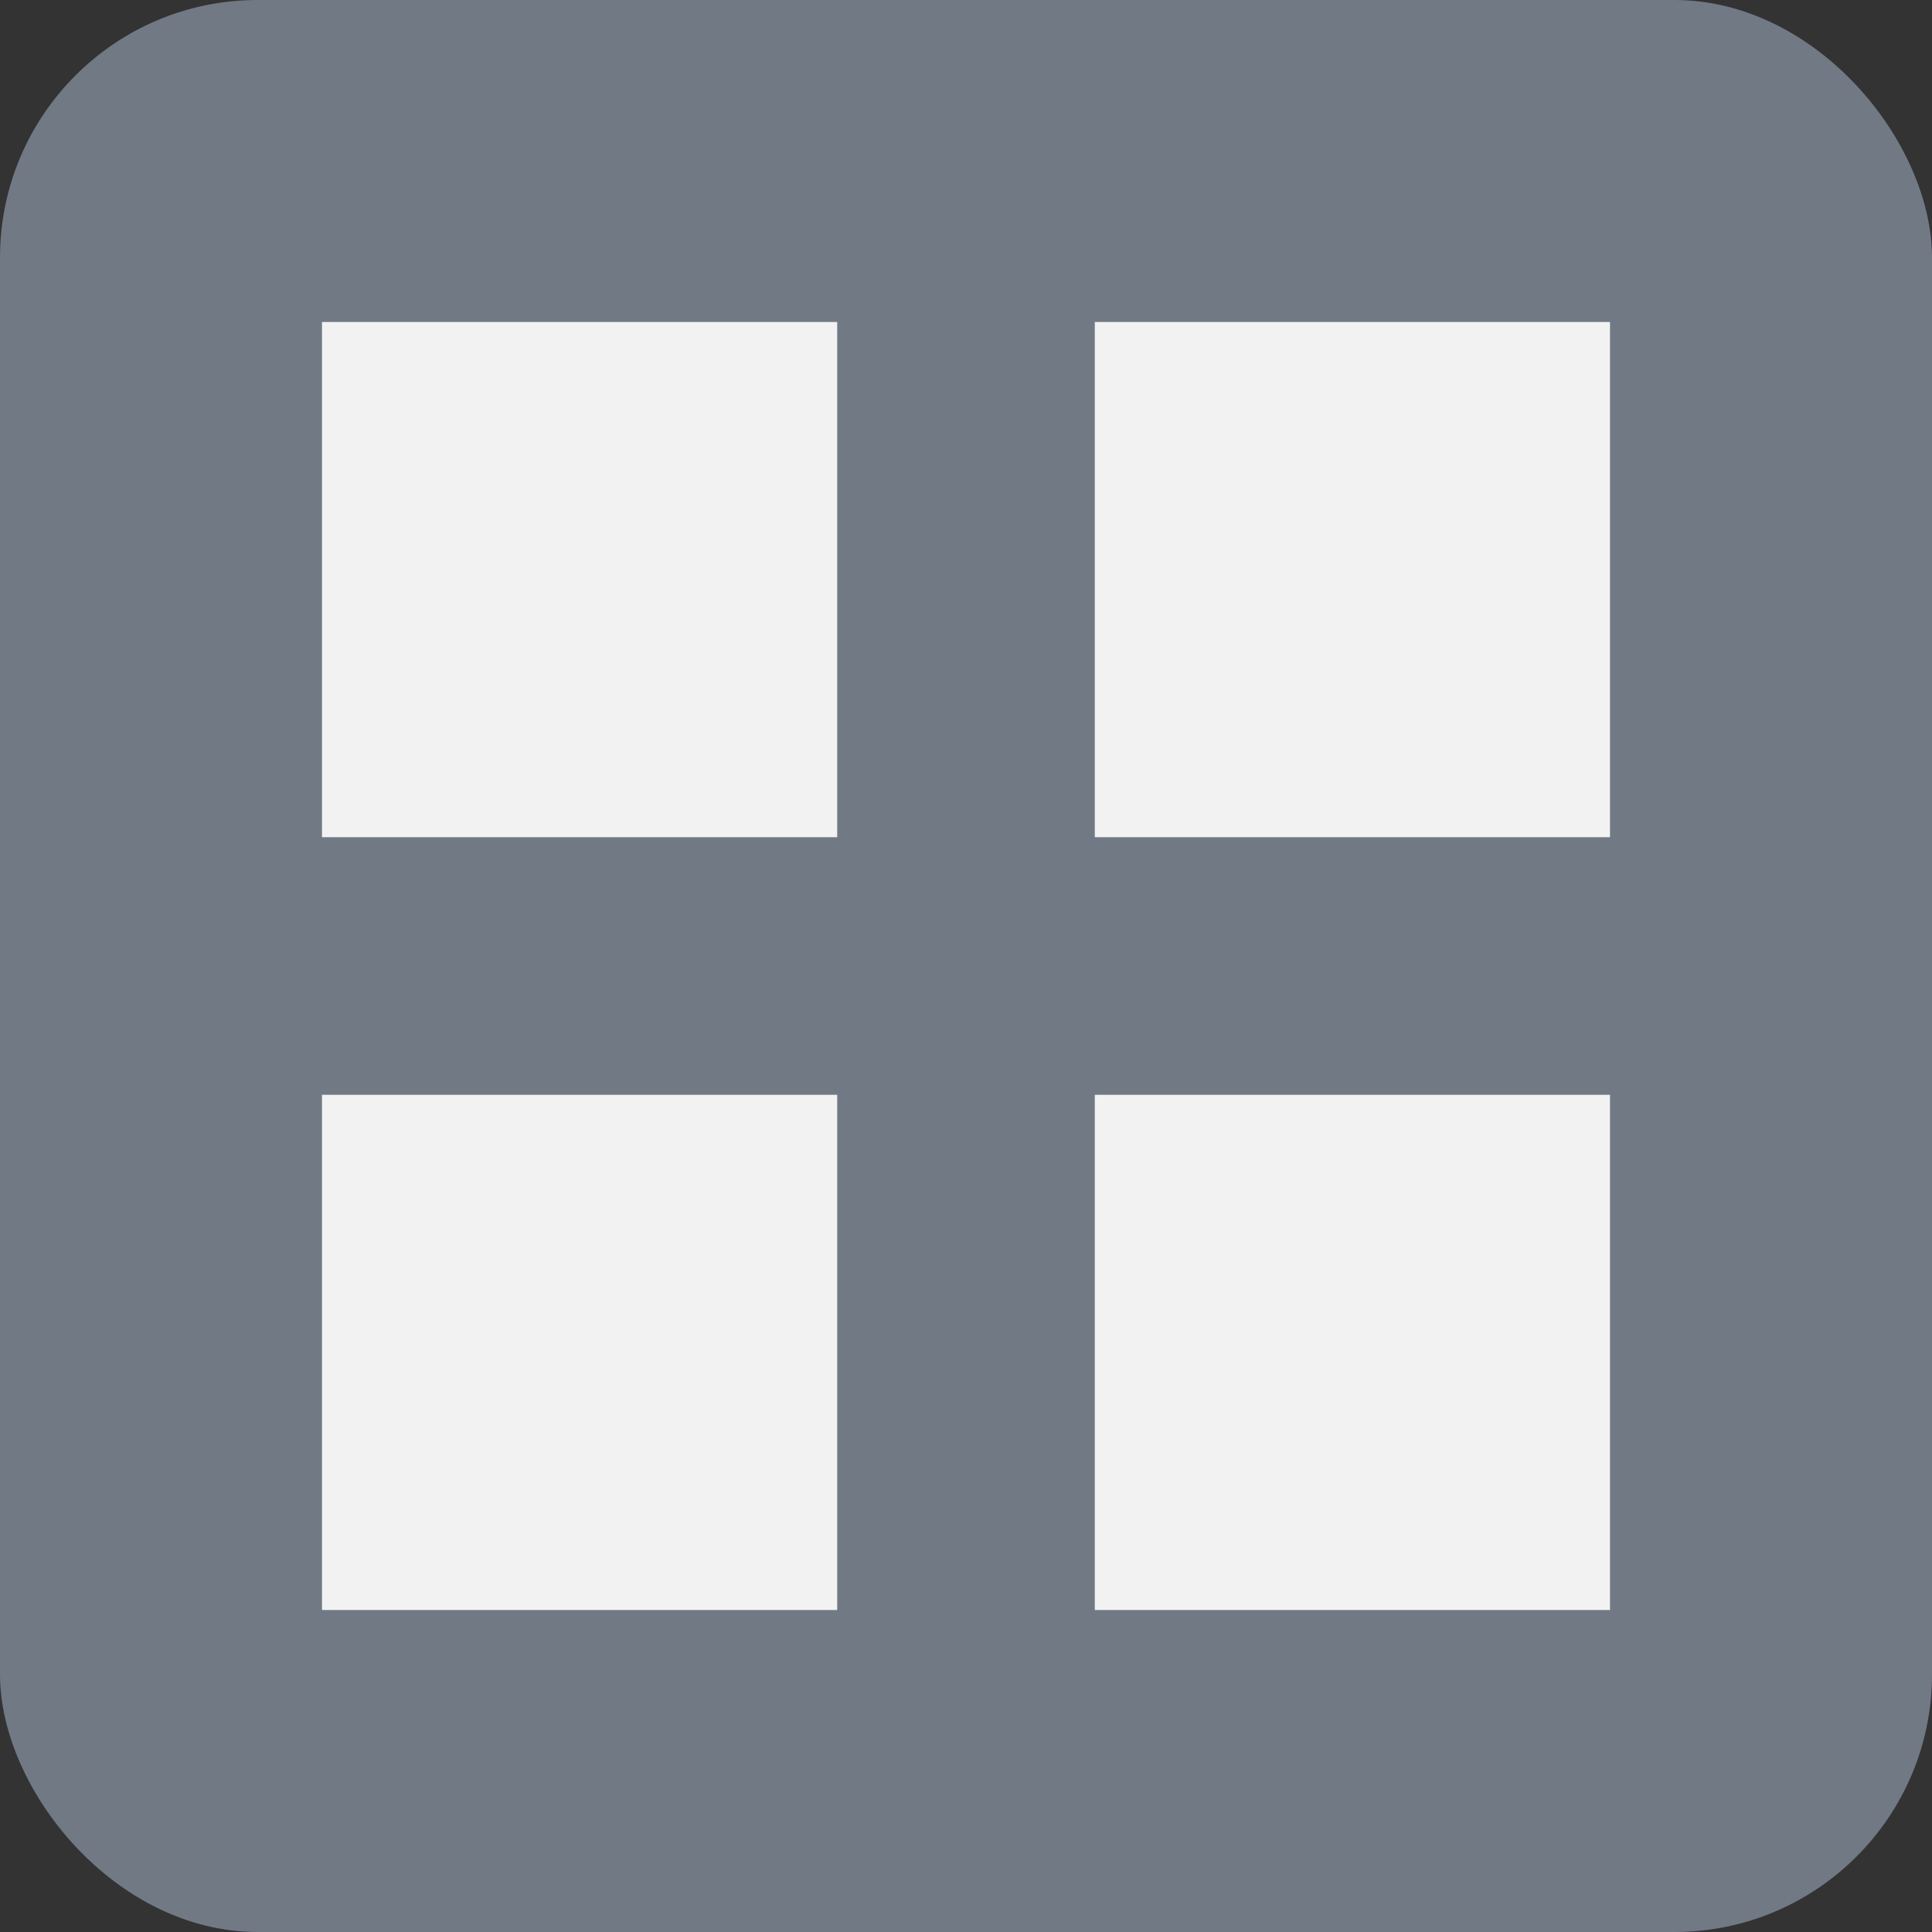
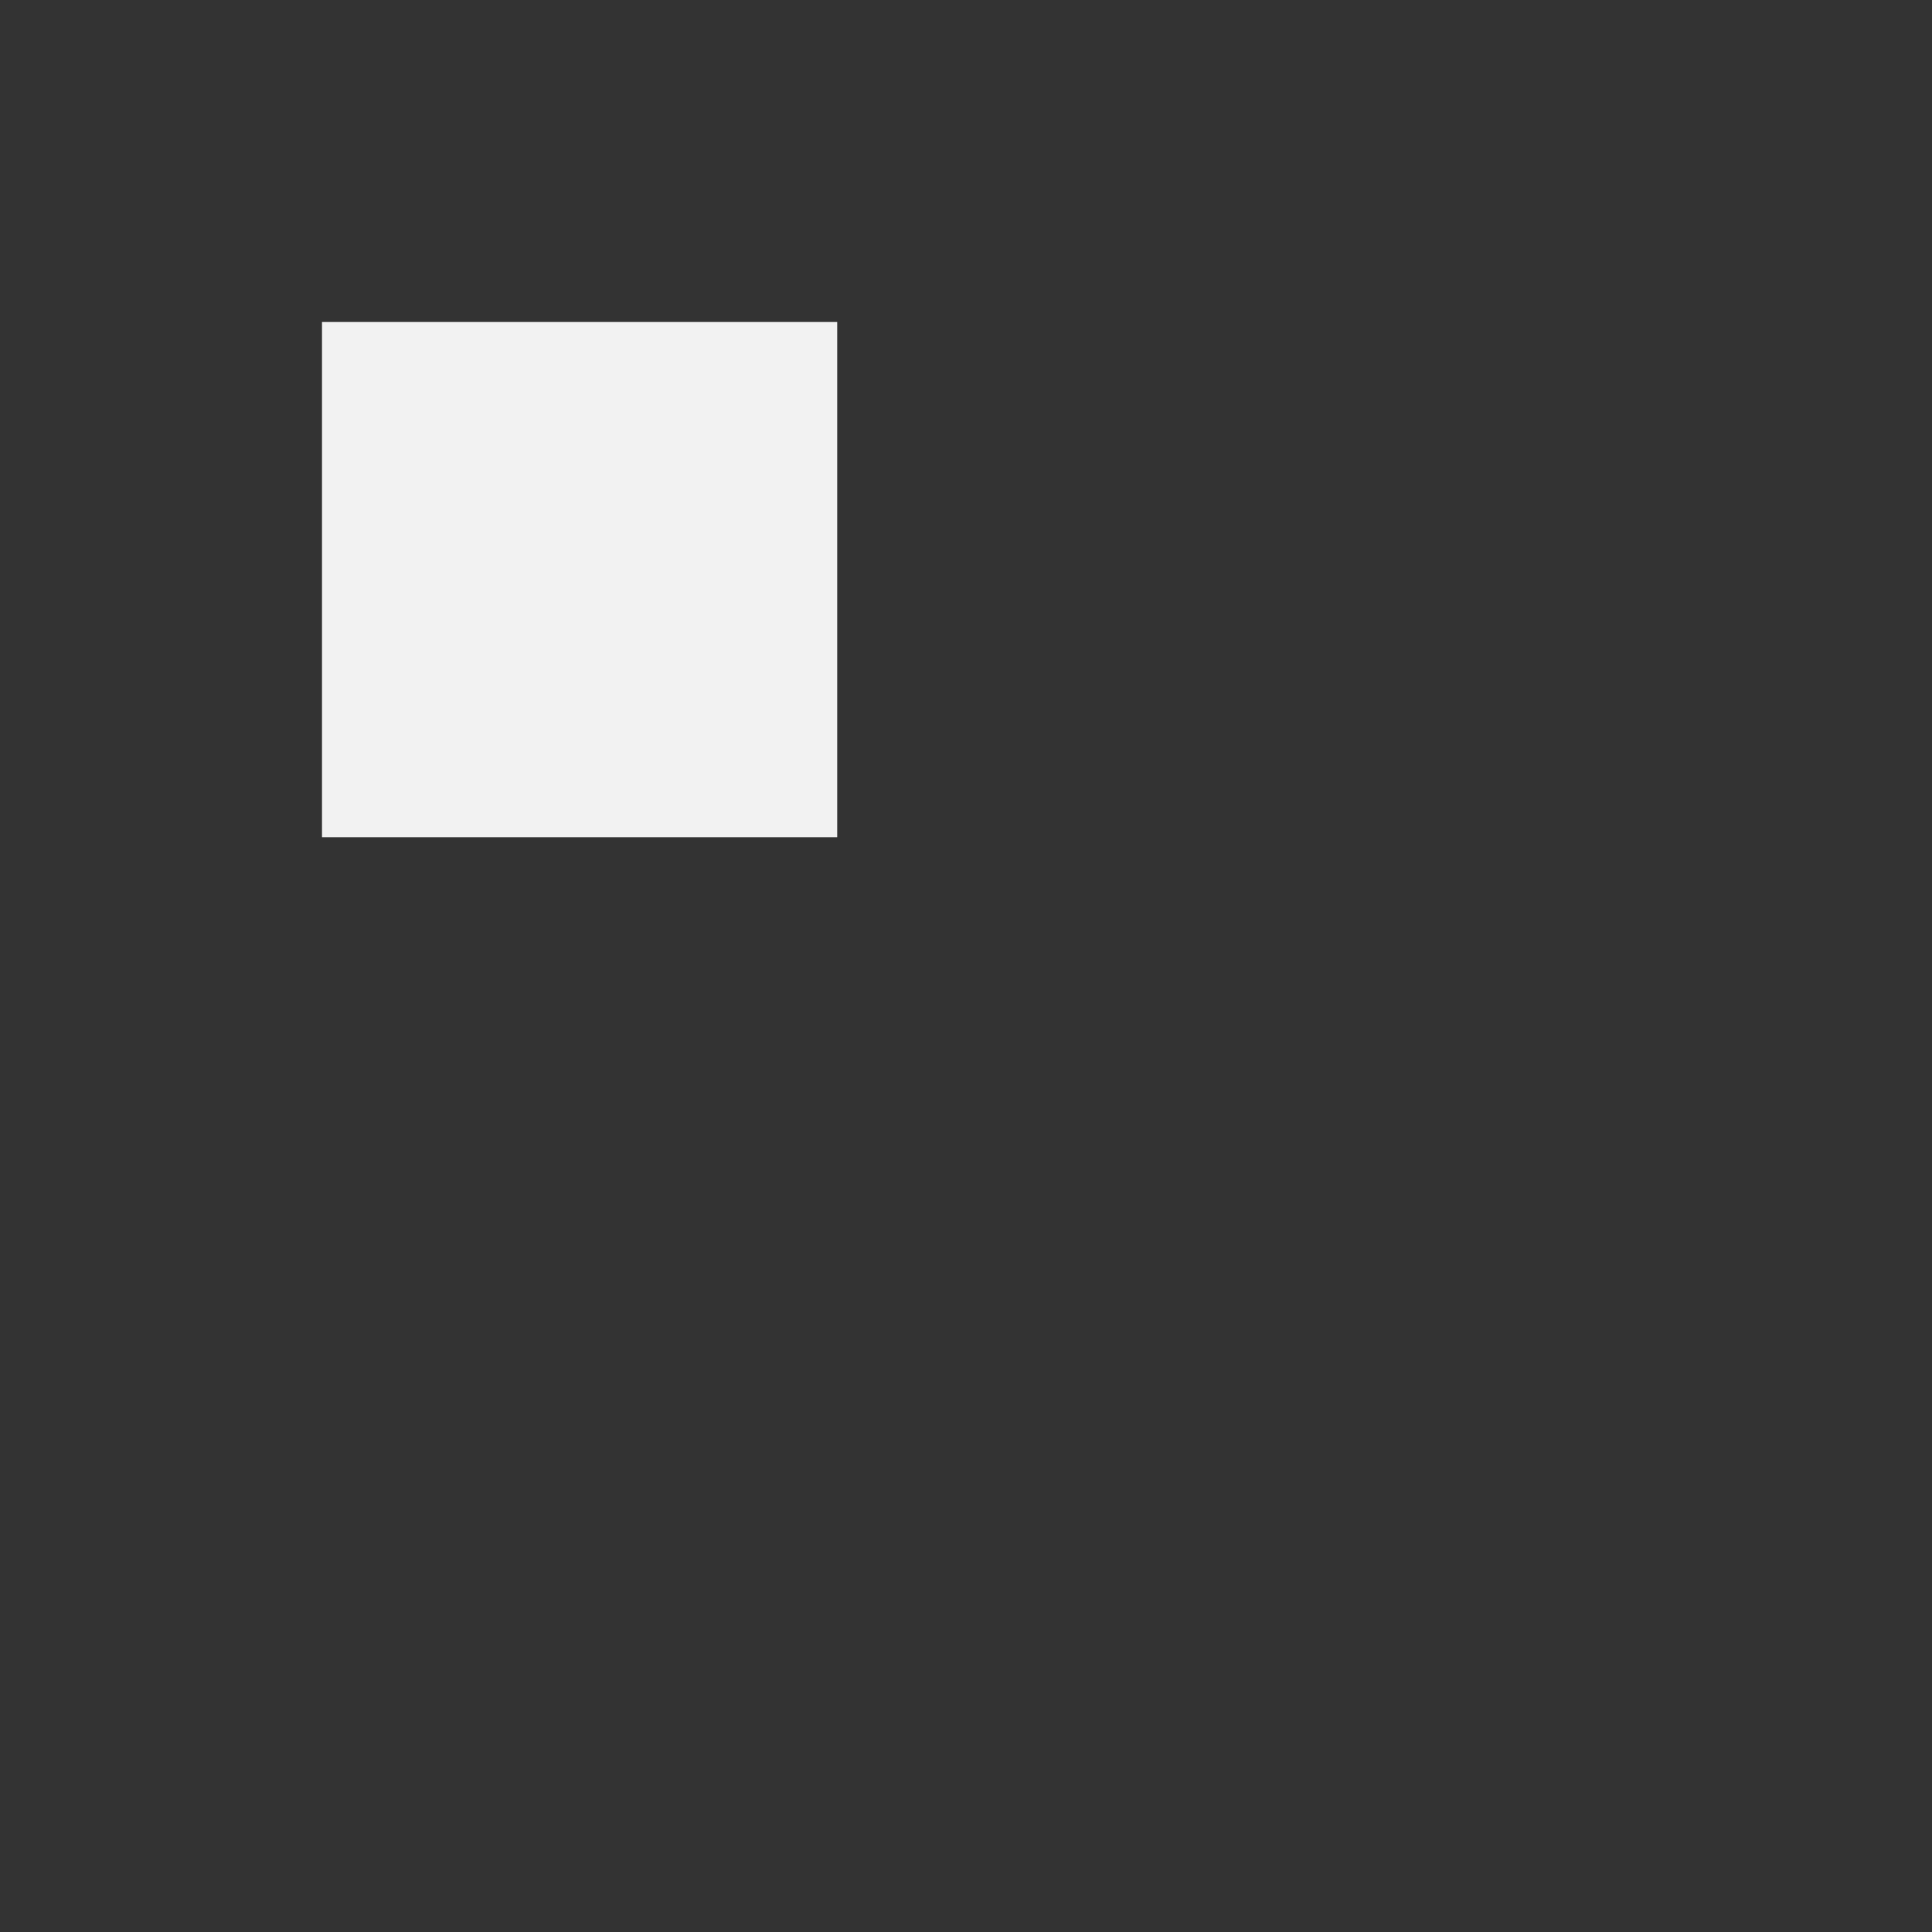
<svg xmlns="http://www.w3.org/2000/svg" width="30" height="30" viewBox="0 0 30 30">
  <rect x="0" y="0" width="30" height="30" fill="#333333" stroke="none" />
-   <rect width="30" height="30" rx="4" style="fill: #717985" />
  <rect x="5" y="5" width="8" height="8" style="fill: #f2f2f2" />
-   <rect x="17" y="5" width="8" height="8" style="fill: #f2f2f2" />
-   <rect x="5" y="17" width="8" height="8" style="fill: #f2f2f2" />
-   <rect x="17" y="17" width="8" height="8" style="fill: #f2f2f2" />
</svg>